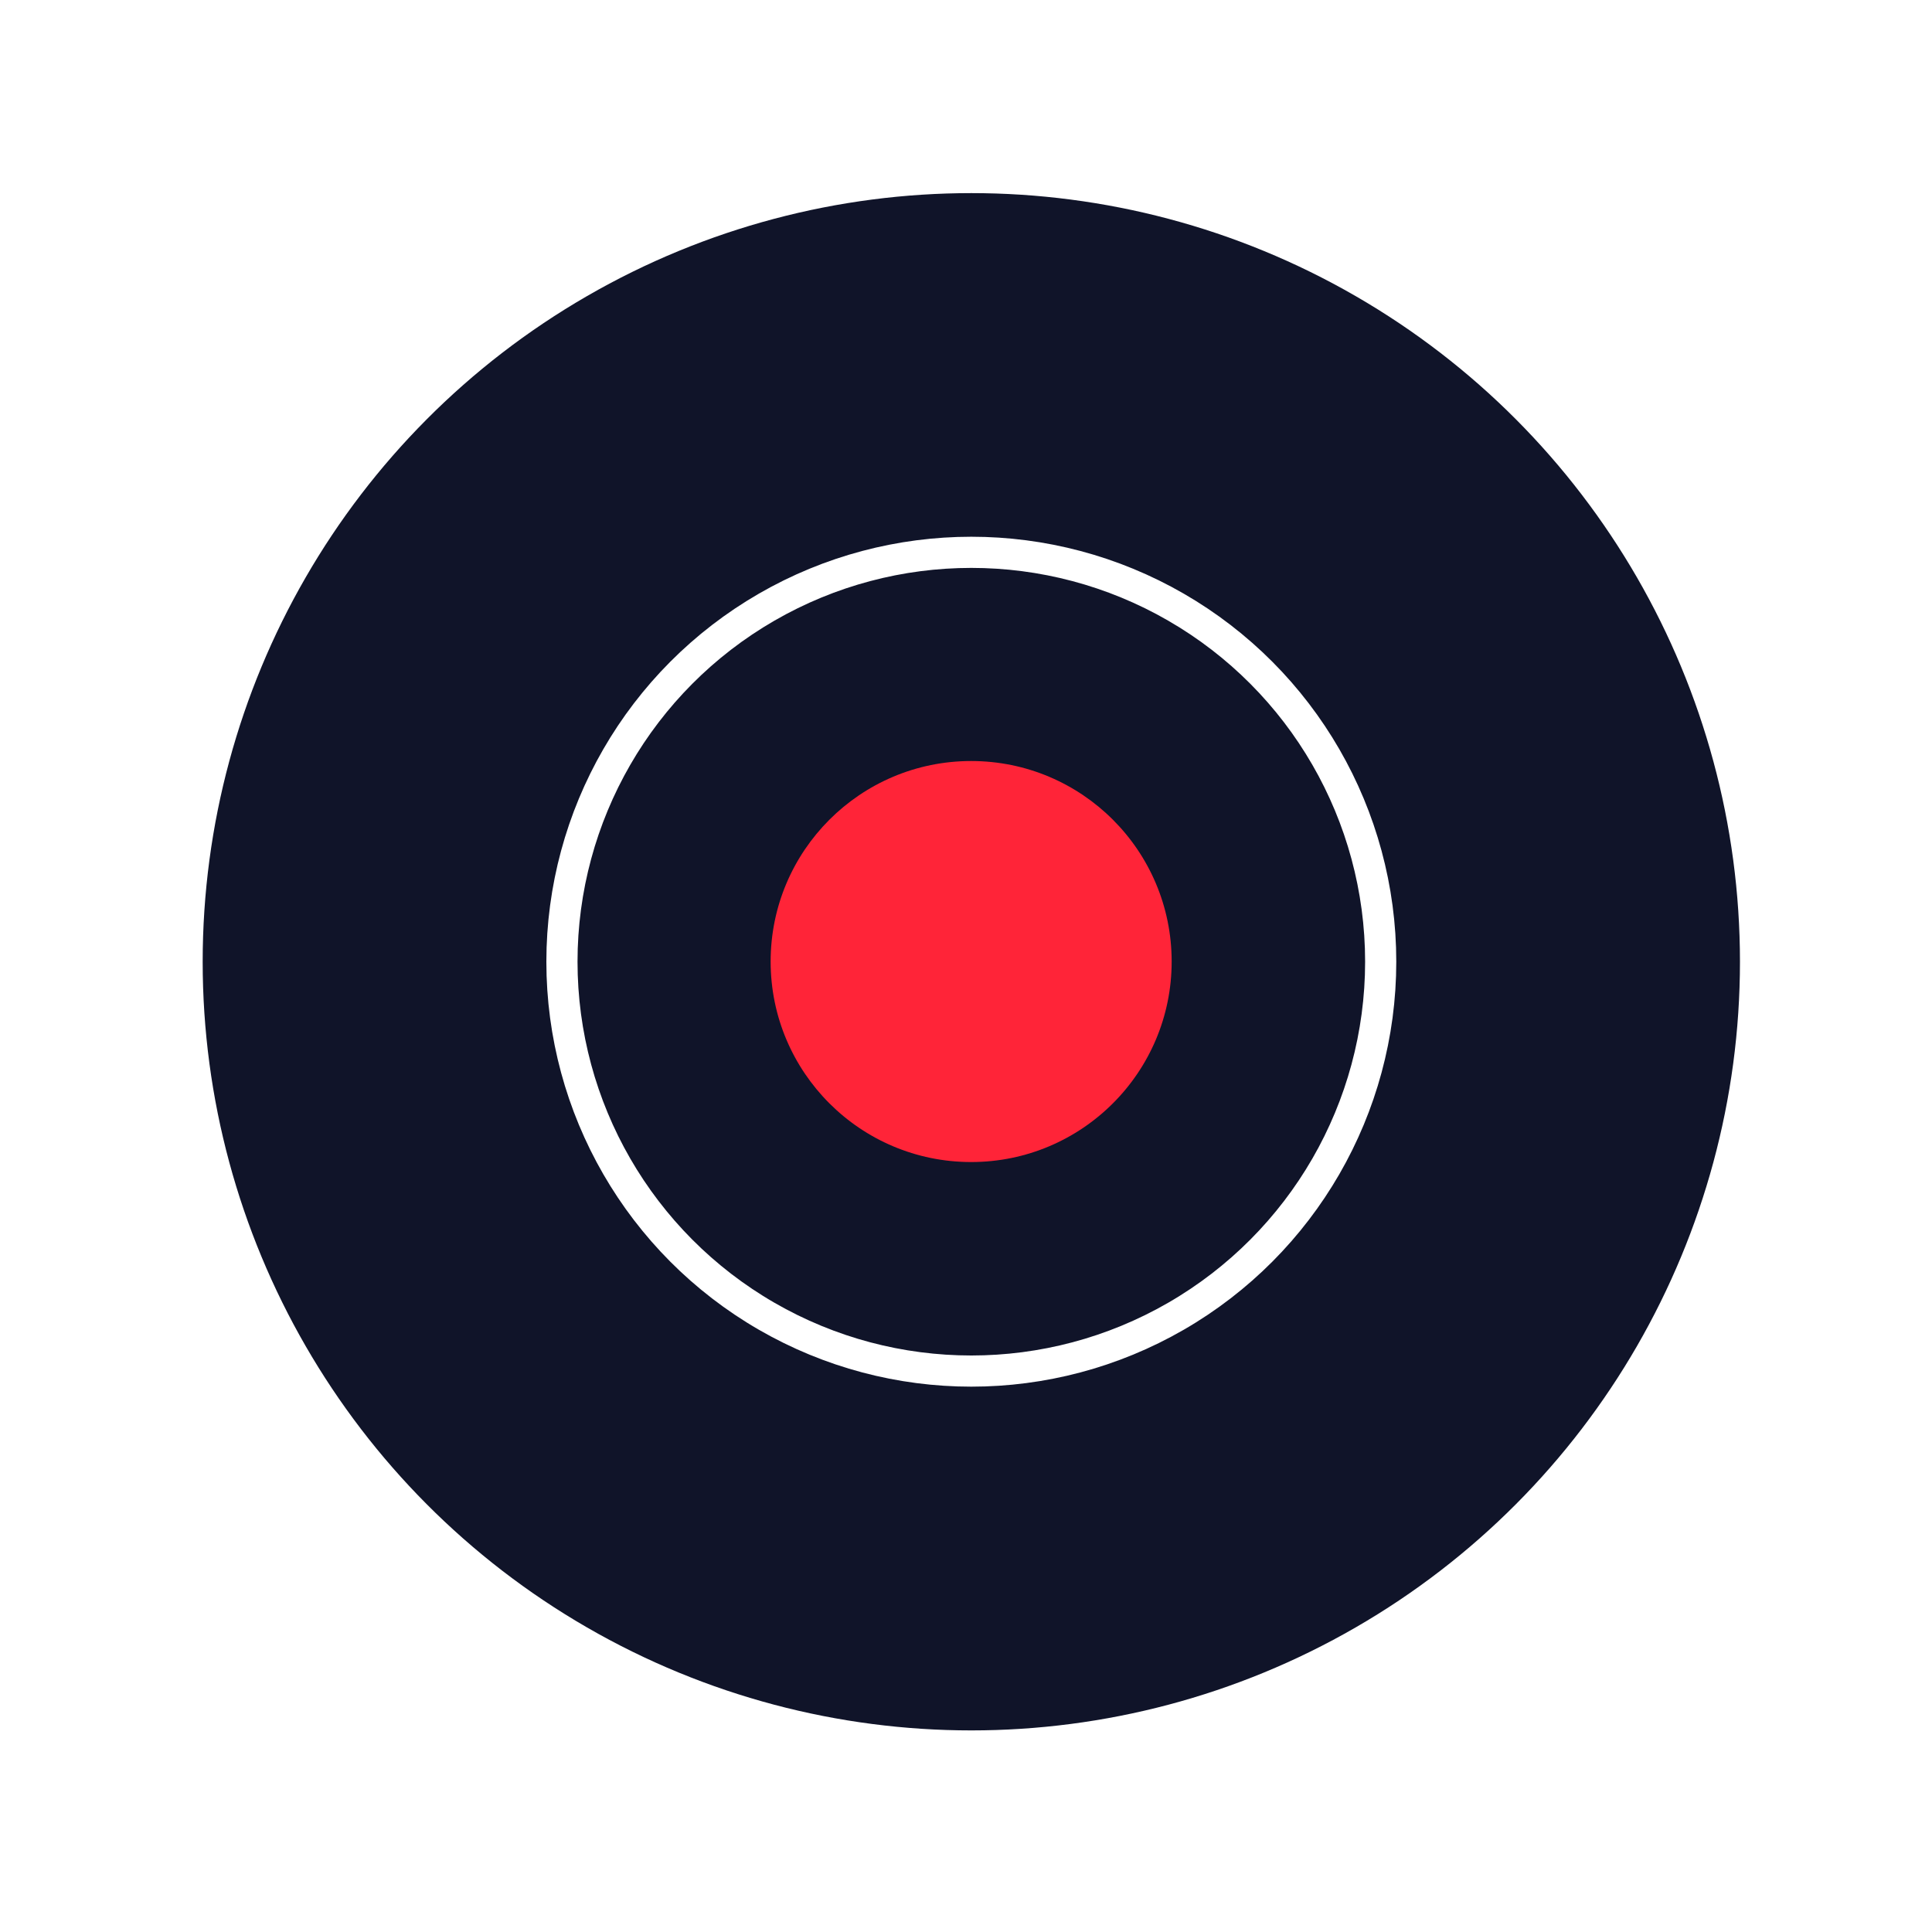
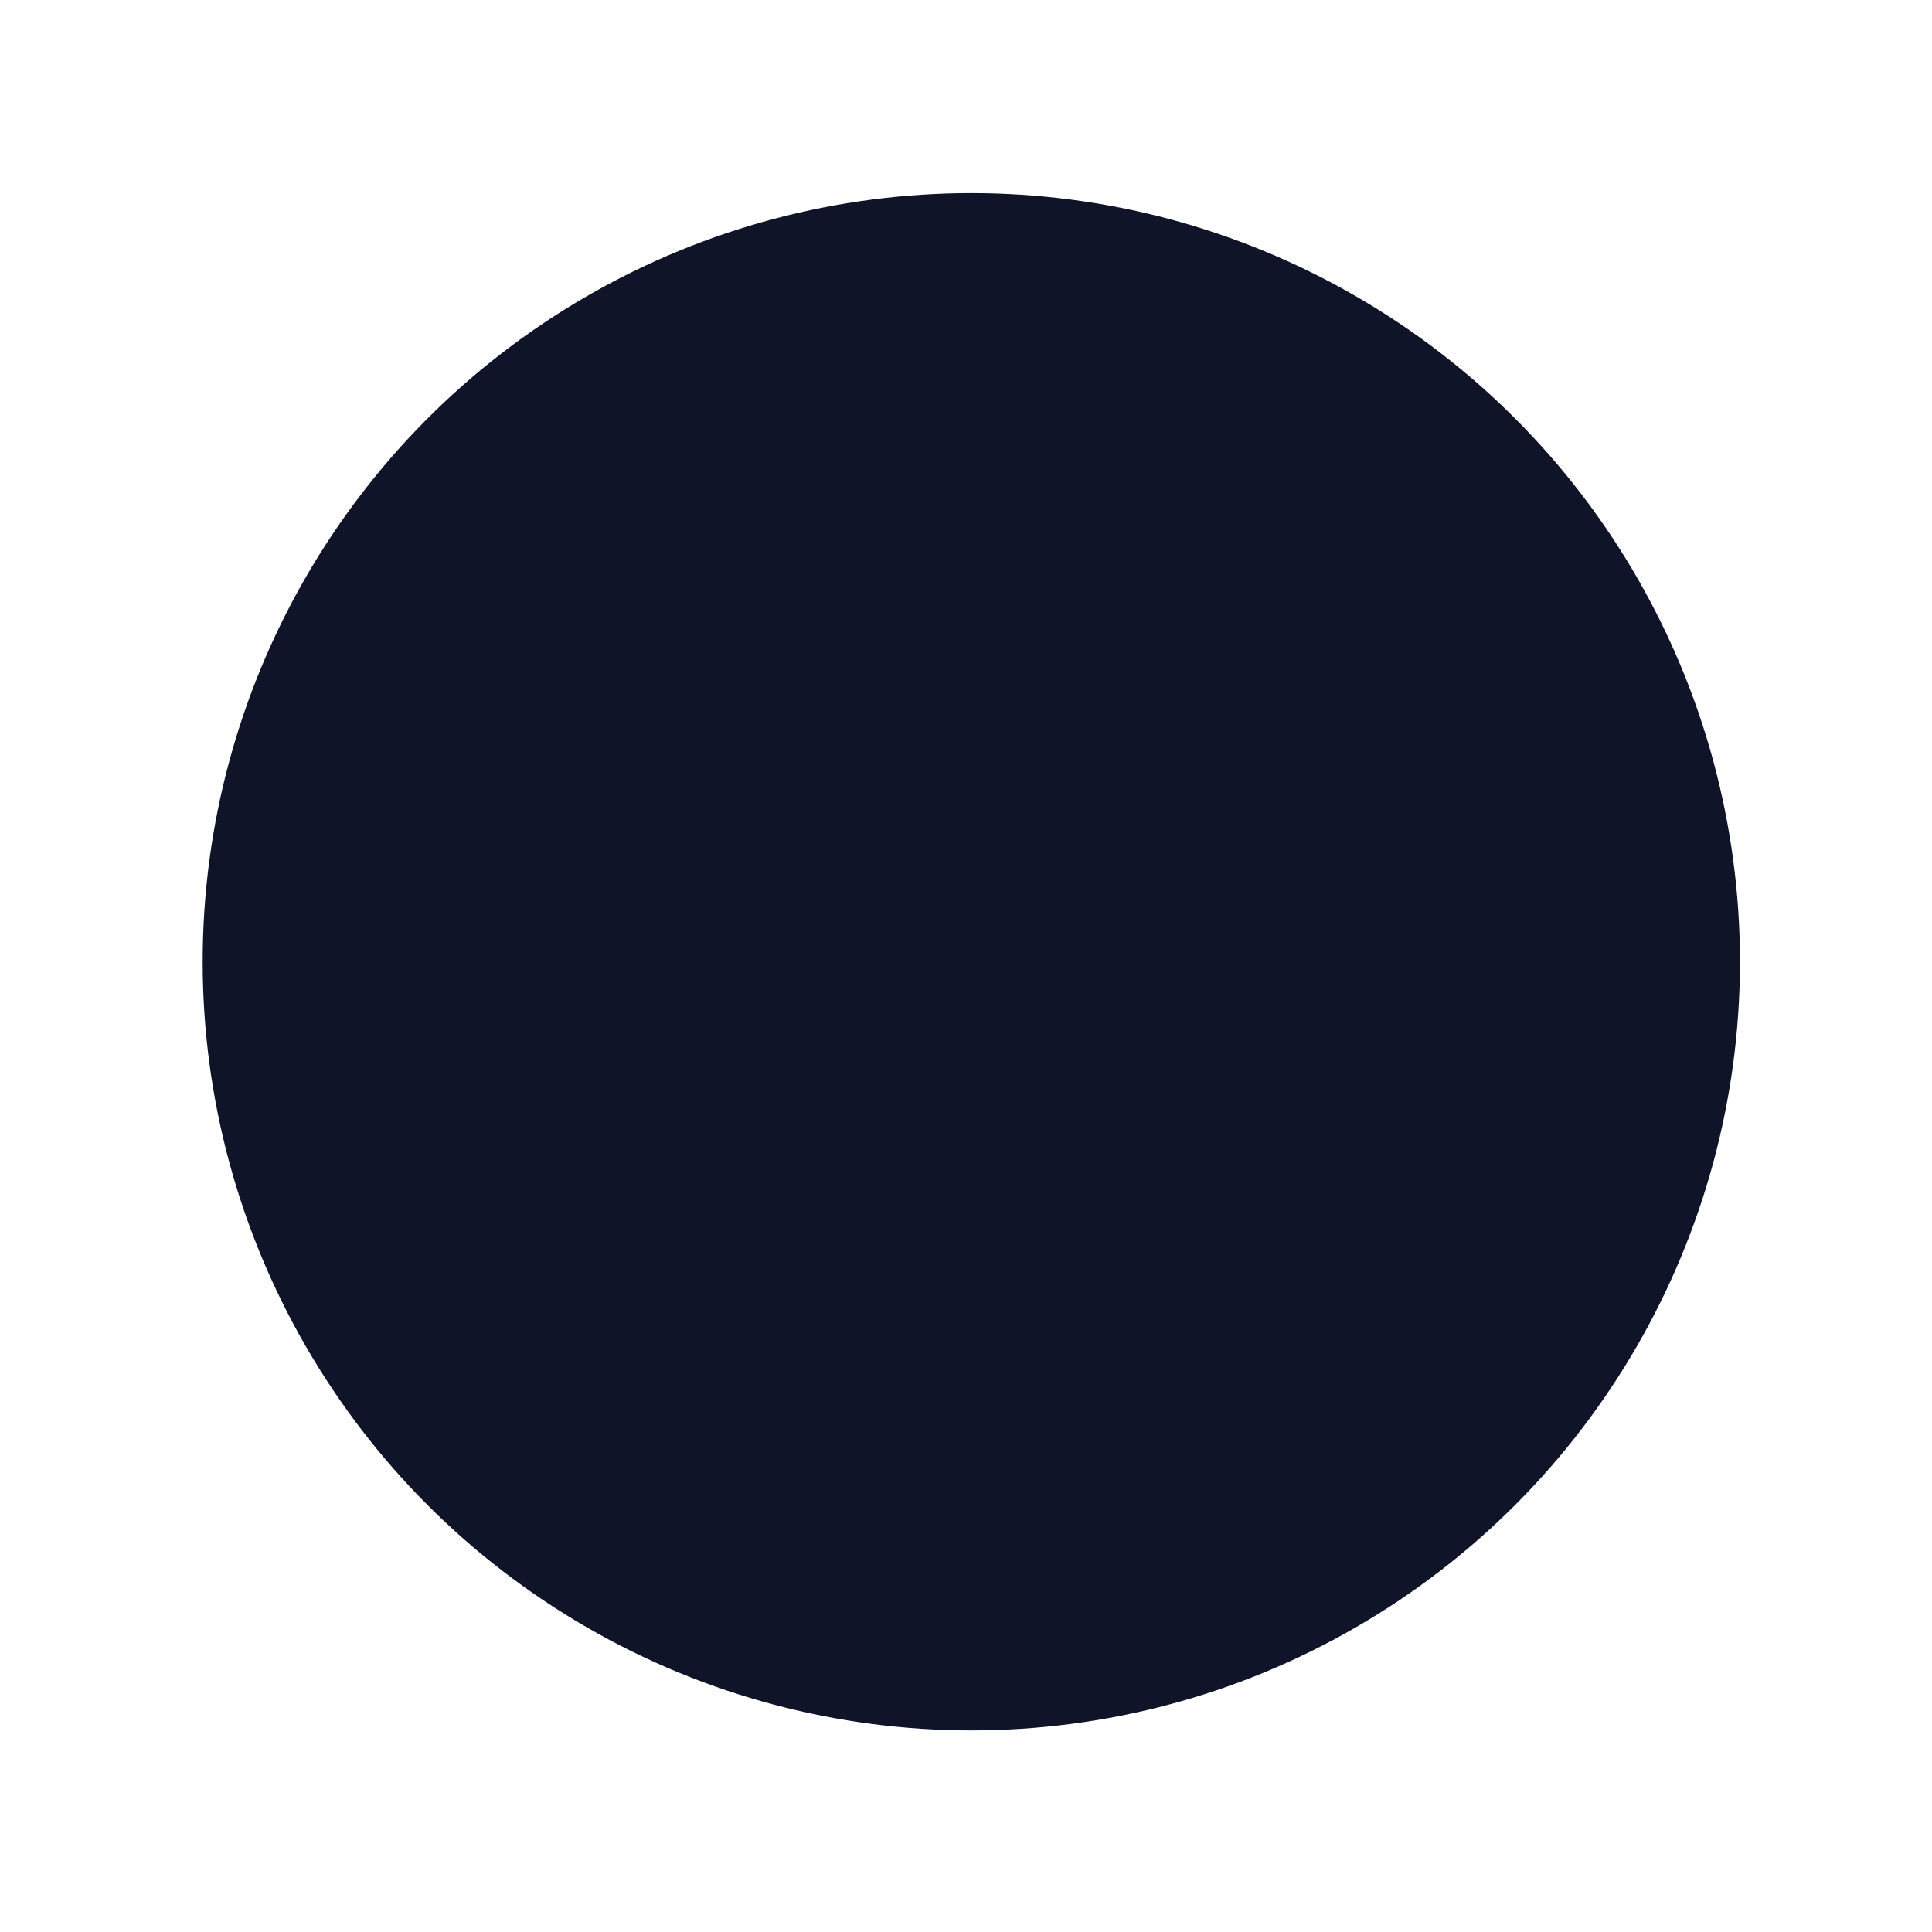
<svg xmlns="http://www.w3.org/2000/svg" width="93" height="93" viewBox="0 0 93 93" fill="none">
  <g filter="url(#filter0_d_10_8846)">
    <circle cx="46.756" cy="44.296" r="37" fill="#101429" />
-     <circle cx="46.756" cy="44.293" r="19.706" stroke="white" stroke-width="1.5" />
-     <circle cx="46.748" cy="44.285" r="9.652" fill="#FF2438" />
  </g>
  <defs>
    <filter id="filter0_d_10_8846" x="0.756" y="0.296" width="92" height="92" filterUnits="userSpaceOnUse" color-interpolation-filters="sRGB">
      <feFlood flood-opacity="0" result="BackgroundImageFix" />
      <feColorMatrix in="SourceAlpha" type="matrix" values="0 0 0 0 0 0 0 0 0 0 0 0 0 0 0 0 0 0 127 0" result="hardAlpha" />
      <feOffset dy="2" />
      <feGaussianBlur stdDeviation="4.5" />
      <feComposite in2="hardAlpha" operator="out" />
      <feColorMatrix type="matrix" values="0 0 0 0 1 0 0 0 0 1 0 0 0 0 1 0 0 0 0.38 0" />
      <feBlend mode="normal" in2="BackgroundImageFix" result="effect1_dropShadow_10_8846" />
      <feBlend mode="normal" in="SourceGraphic" in2="effect1_dropShadow_10_8846" result="shape" />
    </filter>
  </defs>
</svg>